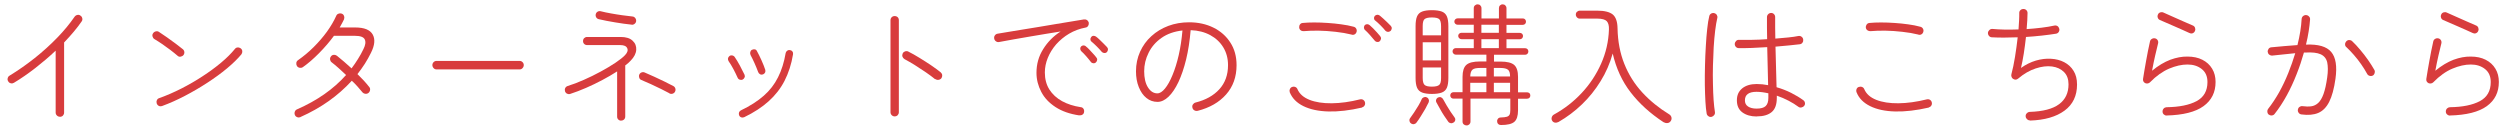
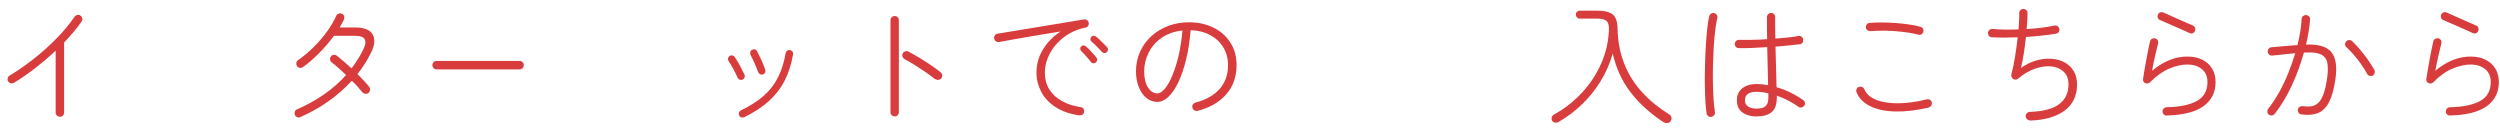
<svg xmlns="http://www.w3.org/2000/svg" id="_レイヤー_2" viewBox="0 0 305 16">
  <defs>
    <style>.cls-1{fill:none;}.cls-1,.cls-2{stroke-width:0px;}.cls-2{fill:#d83c3d;}</style>
  </defs>
  <path class="cls-2" d="m7.3,14.24c-.14,0-.26-.05-.36-.15-.1-.1-.15-.22-.15-.36v-7.55c-.78.74-1.61,1.44-2.48,2.12-.88.68-1.74,1.28-2.61,1.8-.12.07-.25.1-.38.06-.14-.03-.25-.11-.32-.24-.08-.12-.1-.25-.06-.38.03-.14.11-.25.24-.32,1.05-.64,2.06-1.35,3.06-2.14.99-.79,1.91-1.62,2.74-2.48.84-.86,1.54-1.72,2.12-2.56.09-.12.2-.19.34-.22.14-.03.27,0,.38.09.12.08.19.18.22.33.03.14,0,.27-.09.39-.28.41-.6.82-.96,1.25-.36.43-.75.86-1.17,1.3v8.56c0,.14-.05.26-.14.36-.1.1-.22.15-.37.15Z" />
-   <path class="cls-2" d="m21.66,6.8c-.26-.22-.55-.46-.88-.71-.33-.25-.66-.49-1-.72-.34-.23-.65-.43-.94-.6-.12-.07-.19-.18-.23-.32-.04-.14-.02-.27.06-.38.07-.12.18-.2.33-.24.14-.04.27-.02.39.06.3.19.63.42.99.67.36.26.71.51,1.06.77.34.26.62.48.85.66.12.09.18.2.2.34s-.02.27-.1.38c-.09.11-.2.17-.34.2-.14.03-.27,0-.38-.1Zm-1.89,6.14c-.14.04-.27.04-.39-.02s-.21-.16-.26-.3c-.04-.13-.04-.26.02-.39.05-.13.15-.22.29-.26.9-.32,1.79-.71,2.7-1.17.9-.46,1.77-.96,2.59-1.5.83-.54,1.58-1.09,2.26-1.66.68-.57,1.23-1.12,1.67-1.66.09-.12.2-.18.34-.19s.27.03.38.11c.12.1.18.21.19.35.01.14-.03.27-.11.38-.45.54-1.03,1.11-1.75,1.71-.72.6-1.52,1.18-2.41,1.76-.89.58-1.8,1.11-2.74,1.6-.94.49-1.86.9-2.76,1.23Z" />
  <path class="cls-2" d="m36.66,14.29c-.14.05-.27.06-.41,0-.13-.05-.23-.14-.28-.28-.05-.13-.05-.26,0-.39.05-.13.14-.23.27-.28,2.44-1.07,4.44-2.46,5.98-4.19-.31-.3-.62-.58-.92-.85-.3-.27-.58-.5-.84-.7-.11-.08-.17-.2-.19-.34-.02-.14.02-.27.11-.38.08-.12.2-.18.34-.19s.27.03.38.11c.28.22.57.47.88.73.31.26.61.53.91.81.28-.37.54-.75.78-1.14.25-.39.47-.79.67-1.21.25-.49.3-.88.16-1.18-.14-.29-.53-.44-1.18-.44h-2.58c-.52.71-1.13,1.42-1.81,2.11s-1.34,1.26-1.98,1.71c-.12.08-.25.1-.38.08-.14-.02-.25-.09-.34-.21-.07-.12-.1-.25-.08-.39.02-.14.09-.25.21-.33.67-.47,1.31-1,1.91-1.6.6-.6,1.14-1.22,1.62-1.88.47-.66.85-1.3,1.13-1.93.05-.13.15-.22.28-.26.13-.05.27-.05.41,0,.13.05.22.15.26.28.05.13.05.27,0,.41-.08.15-.15.31-.24.47-.09.17-.18.34-.29.52h1.89c1.11,0,1.82.29,2.14.86.32.57.25,1.31-.21,2.23-.22.46-.48.9-.75,1.34-.28.43-.58.85-.9,1.26.54.52,1.02,1.04,1.42,1.55.1.11.14.23.12.38s-.08.27-.2.37c-.11.08-.23.12-.38.1-.15-.02-.27-.08-.37-.2-.17-.21-.37-.44-.58-.68s-.45-.48-.7-.71c-1.7,1.86-3.79,3.33-6.27,4.43Z" />
  <path class="cls-2" d="m53.26,8.47c-.14,0-.26-.05-.36-.16-.1-.11-.15-.23-.15-.37s.05-.26.15-.36c.1-.1.22-.15.36-.15h10.13c.14,0,.26.05.36.15.1.1.15.22.15.36s-.05.26-.15.37c-.1.11-.22.16-.36.16h-10.13Z" />
-   <path class="cls-2" d="m75.78,14.72c-.14,0-.26-.05-.35-.14-.1-.1-.14-.21-.14-.35v-5.52c-.54.35-1.14.7-1.8,1.05-.66.35-1.32.67-1.99.96-.67.29-1.32.54-1.94.74-.13.04-.25.03-.38-.03-.12-.06-.21-.17-.25-.3-.04-.14-.03-.27.03-.39.06-.12.17-.21.3-.25.6-.18,1.25-.43,1.95-.74.7-.31,1.39-.64,2.06-1.01.67-.36,1.27-.72,1.81-1.08.53-.36.93-.67,1.18-.94.29-.31.38-.59.26-.84-.11-.25-.39-.38-.84-.38h-4.06c-.14,0-.26-.05-.35-.14-.1-.1-.14-.21-.14-.35,0-.15.05-.27.14-.36.1-.09.21-.14.35-.14h4.1c.65,0,1.14.15,1.46.46.33.3.47.68.44,1.12-.03.44-.26.88-.67,1.3-.17.19-.39.39-.67.59v6.24c0,.14-.05.26-.14.35-.1.1-.22.14-.37.14Zm1.3-11.71c-.62-.06-1.3-.16-2.03-.28-.74-.12-1.4-.25-2-.39-.14-.03-.24-.11-.31-.22-.07-.12-.09-.25-.06-.38.03-.14.11-.24.22-.31s.25-.09.38-.06c.39.1.82.19,1.28.27.46.08.91.16,1.37.22.45.06.86.11,1.22.15.14.01.25.07.34.18.09.11.13.23.12.37-.01.14-.07.25-.18.34s-.23.13-.37.12Zm4.59,8.37c-.25-.14-.58-.31-.99-.51-.42-.2-.84-.41-1.28-.61-.44-.2-.82-.37-1.15-.5-.13-.05-.22-.14-.26-.27s-.05-.26,0-.38.14-.22.27-.27c.13-.05.26-.05.38,0,.36.15.76.33,1.2.53.44.2.86.4,1.27.6.41.2.75.37,1.02.52.13.06.21.16.26.3.04.13.03.26-.03.38-.06.13-.16.21-.3.26-.13.04-.26.03-.39-.03Z" />
  <path class="cls-2" d="m90.59,9.72c-.11.04-.22.04-.34,0-.12-.04-.21-.12-.26-.24-.16-.36-.34-.72-.53-1.08-.19-.36-.38-.66-.56-.92-.07-.11-.1-.22-.09-.34.02-.12.08-.22.18-.3.11-.08.22-.1.34-.08.12.02.22.08.3.19.2.29.41.63.63,1.04s.41.78.57,1.12c.05.12.06.23,0,.35-.05.12-.13.2-.25.26Zm.19,4.58c-.11.05-.22.06-.34.02-.12-.04-.21-.12-.26-.24s-.06-.23-.02-.35.12-.2.22-.26c1.13-.54,2.06-1.14,2.8-1.79.74-.65,1.32-1.4,1.74-2.25.43-.85.74-1.83.93-2.95.02-.12.08-.21.19-.29.11-.08.22-.1.34-.08.13.02.23.08.3.18.07.1.09.22.07.34-.2,1.21-.55,2.28-1.03,3.22s-1.13,1.77-1.94,2.5-1.81,1.38-2.99,1.95Zm2.29-5.22c-.12.04-.23.04-.34-.02-.11-.06-.19-.15-.23-.26-.14-.37-.29-.75-.46-1.12-.17-.37-.32-.69-.47-.96-.05-.12-.07-.24-.04-.36.03-.12.09-.22.2-.28.12-.06.24-.08.36-.06s.21.1.26.22c.17.3.35.67.55,1.11.2.44.35.83.46,1.16.04.12.03.23-.02.34-.06.11-.15.19-.26.23Z" />
-   <path class="cls-2" d="m109.15,14.2c-.14,0-.26-.05-.36-.15-.1-.1-.15-.22-.15-.36V2.47c0-.15.05-.27.15-.37s.22-.14.36-.14c.15,0,.27.05.37.14.1.1.14.22.14.37v11.22c0,.14-.05.26-.14.36-.1.1-.22.15-.37.15Zm4.93-4.54c-.3-.25-.67-.52-1.1-.82-.44-.3-.89-.59-1.34-.88-.46-.29-.89-.53-1.28-.74-.13-.08-.21-.18-.26-.31-.04-.13-.03-.26.03-.39.06-.13.17-.21.3-.26.14-.04.27-.03.38.03.43.21.88.47,1.37.77s.96.6,1.42.91.85.6,1.17.86c.11.1.17.21.18.35.01.14-.03.27-.11.38-.1.11-.22.17-.36.18-.14.02-.27-.02-.39-.1Z" />
+   <path class="cls-2" d="m109.15,14.2c-.14,0-.26-.05-.36-.15-.1-.1-.15-.22-.15-.36V2.47c0-.15.05-.27.15-.37s.22-.14.36-.14c.15,0,.27.05.37.14.1.1.14.22.14.37v11.22c0,.14-.05.26-.14.36-.1.1-.22.15-.37.15m4.93-4.54c-.3-.25-.67-.52-1.1-.82-.44-.3-.89-.59-1.34-.88-.46-.29-.89-.53-1.28-.74-.13-.08-.21-.18-.26-.31-.04-.13-.03-.26.03-.39.06-.13.17-.21.3-.26.14-.04.27-.03.38.03.43.21.88.47,1.37.77s.96.6,1.42.91.85.6,1.17.86c.11.1.17.21.18.35.01.14-.03.27-.11.38-.1.11-.22.17-.36.18-.14.02-.27-.02-.39-.1Z" />
  <path class="cls-2" d="m131.68,14.08c-1.16-.17-2.13-.51-2.91-1.02-.78-.51-1.36-1.12-1.74-1.86-.38-.73-.58-1.5-.58-2.31,0-1.07.27-2.03.82-2.9.54-.87,1.25-1.59,2.13-2.15-.51.07-1.09.17-1.74.28-.65.11-1.32.23-2.02.34s-1.37.23-2.02.35c-.66.12-1.24.22-1.75.32-.14.02-.26-.01-.38-.1-.11-.08-.18-.2-.2-.34-.02-.14,0-.26.09-.38.08-.11.19-.18.33-.2.26-.04.64-.11,1.14-.19.51-.08,1.09-.18,1.76-.29.67-.11,1.36-.22,2.09-.34.73-.12,1.44-.24,2.14-.36.7-.12,1.35-.22,1.94-.32.59-.1,1.07-.18,1.45-.24.14-.02.26,0,.38.08.11.07.18.18.22.3.02.14,0,.27-.07.39-.07.12-.17.2-.31.22-.74.14-1.41.39-2.02.75-.61.36-1.13.8-1.58,1.3-.44.51-.78,1.06-1.02,1.65-.24.59-.36,1.19-.36,1.78,0,.81.19,1.51.56,2.09.37.58.89,1.05,1.54,1.41.66.36,1.41.6,2.26.73.15.01.26.07.34.18s.11.24.09.39c-.01.14-.07.25-.18.33-.11.08-.24.11-.39.09Zm2.02-6.46c-.09.08-.19.11-.31.1s-.22-.06-.3-.16c-.14-.18-.32-.41-.55-.67-.23-.27-.44-.48-.62-.64-.07-.07-.12-.17-.13-.28-.01-.11.02-.21.1-.3.08-.08.19-.13.3-.13s.22.04.3.13c.12.09.25.21.41.38s.31.34.47.51.29.32.38.45c.09.1.12.2.1.32-.02.12-.07.21-.16.29Zm1.33-1.25c-.09.08-.19.11-.31.1s-.22-.06-.3-.14c-.15-.18-.35-.4-.6-.65-.25-.25-.47-.45-.65-.6-.09-.06-.13-.15-.14-.26s.02-.21.1-.3c.07-.1.17-.15.28-.15.11,0,.22.03.31.1.12.08.26.21.43.37.17.16.34.32.5.49.17.17.3.31.41.42.08.09.12.19.11.31-.01.12-.06.23-.14.31Z" />
  <path class="cls-2" d="m146.1,13.52c-.14.03-.27.01-.39-.06s-.2-.17-.23-.31c-.04-.15-.03-.28.05-.4s.18-.2.32-.24c1.24-.31,2.21-.85,2.91-1.62.7-.77,1.06-1.75,1.06-2.94,0-.81-.19-1.53-.57-2.16-.38-.63-.91-1.13-1.59-1.5-.68-.37-1.48-.58-2.4-.61-.11,1.3-.29,2.49-.55,3.56-.26,1.07-.58,2-.94,2.77-.37.77-.77,1.37-1.21,1.79-.44.42-.89.63-1.34.63-.51,0-.97-.16-1.36-.48-.4-.32-.7-.76-.93-1.33s-.34-1.21-.34-1.92c0-.86.17-1.66.5-2.39s.79-1.37,1.38-1.9c.59-.54,1.27-.95,2.06-1.25.78-.29,1.63-.44,2.54-.44,1.11,0,2.1.22,2.97.65.87.43,1.56,1.04,2.06,1.82.51.78.76,1.7.76,2.76,0,1.43-.43,2.62-1.28,3.58-.85.96-2.01,1.62-3.46,1.99Zm-4.9-2.13c.3,0,.61-.2.93-.59.32-.39.63-.94.92-1.65.29-.7.55-1.52.76-2.45.21-.93.36-1.92.45-2.98-1,.11-1.85.41-2.55.9s-1.23,1.1-1.58,1.82c-.36.71-.54,1.47-.54,2.26s.15,1.48.46,1.96c.31.49.69.73,1.15.73Z" />
-   <path class="cls-2" d="m166.18,13.12c-1.51.35-2.88.51-4.1.48-1.22-.03-2.24-.25-3.06-.65-.82-.4-1.37-.96-1.67-1.69-.04-.13-.04-.26.02-.39.05-.13.14-.22.27-.26.13-.05.26-.05.38,0,.13.05.22.14.27.27.25.58.74,1.01,1.47,1.3s1.64.43,2.71.42,2.23-.17,3.46-.48c.14-.03.27-.01.38.06.12.08.19.18.22.32s.01.27-.06.38-.17.19-.31.22Zm-1.28-8.9c-.6-.15-1.25-.26-1.96-.34s-1.41-.13-2.09-.14c-.68,0-1.28.01-1.79.06-.14.01-.26-.02-.37-.1-.11-.08-.17-.19-.19-.33-.01-.15.02-.28.1-.39s.19-.17.33-.18c.41-.04.87-.06,1.4-.06s1.08.02,1.65.06c.57.04,1.13.09,1.67.17.54.07,1.04.17,1.49.29.14.03.24.11.31.22.07.12.09.25.06.38s-.11.25-.22.32c-.12.07-.25.09-.38.05Zm3.41.82c-.1.08-.2.1-.32.08-.12-.02-.21-.08-.29-.18-.14-.18-.33-.4-.56-.66-.23-.26-.44-.47-.62-.63-.08-.07-.11-.17-.12-.28,0-.11.03-.21.1-.3.08-.08.18-.12.3-.12.11,0,.21.05.3.12.12.1.26.23.42.39.16.17.32.34.48.51.16.18.29.32.38.44.08.1.12.21.1.33-.02.12-.08.22-.16.3Zm1.31-1.25c-.09.07-.19.11-.3.1s-.22-.06-.3-.14c-.14-.18-.34-.4-.59-.65s-.47-.45-.66-.6c-.09-.06-.13-.15-.14-.26-.01-.11.02-.21.1-.3.08-.08.18-.13.3-.14.11,0,.21.03.3.1.12.09.26.21.43.37l.51.48c.17.16.31.3.42.42.08.1.12.2.1.32-.02.12-.07.22-.15.3Z" />
-   <path class="cls-2" d="m172.16,15.06c-.11-.06-.17-.16-.2-.3-.03-.13,0-.25.07-.34.14-.18.3-.41.49-.7s.37-.57.54-.86c.17-.29.3-.54.38-.74.05-.12.14-.2.26-.25.12-.05.23-.05.34,0,.13.05.22.14.26.26.05.12.04.24,0,.35-.11.23-.25.5-.42.81-.18.3-.35.6-.54.89-.18.29-.35.54-.51.75-.07.11-.17.18-.3.21-.12.03-.24.01-.36-.06Zm2.53-3.6c-.5,0-.9-.06-1.19-.17-.29-.11-.5-.31-.62-.59-.12-.28-.18-.68-.18-1.19V3.19c0-.51.06-.91.18-1.19.12-.28.33-.48.62-.59.29-.11.69-.17,1.19-.17s.91.06,1.21.17c.29.11.5.31.62.59.12.28.18.68.18,1.19v6.32c0,.51-.06.91-.18,1.19-.12.28-.33.48-.62.59-.29.11-.7.17-1.21.17Zm-1.12-7.15h2.24v-1.12c0-.44-.08-.72-.23-.86-.15-.13-.45-.2-.89-.2s-.73.07-.89.2c-.16.13-.23.42-.23.86v1.12Zm0,3.06h2.24v-2.21h-2.24v2.21Zm1.12,3.2c.44,0,.73-.07.89-.21.16-.14.23-.42.23-.85v-1.28h-2.24v1.28c0,.43.08.71.23.85.15.14.45.21.89.21Zm2.64,4.38c-.11.07-.22.1-.34.08s-.23-.08-.31-.19c-.15-.2-.31-.44-.49-.71-.18-.27-.35-.55-.51-.85-.17-.29-.31-.56-.44-.79-.06-.12-.07-.24-.02-.36.05-.12.14-.21.26-.25.12-.05.23-.05.34,0,.11.05.2.14.26.26.11.2.24.44.4.71.16.27.33.54.5.8s.33.48.46.65c.08.1.12.21.1.34-.02.13-.09.24-.21.31Zm1.58.35c-.13,0-.24-.04-.34-.13-.1-.09-.14-.2-.14-.34v-2.8h-1.12c-.11,0-.2-.04-.27-.11-.07-.08-.11-.17-.11-.27,0-.12.04-.21.11-.29.08-.07.17-.11.27-.11h1.12v-1.87c0-.69.15-1.18.46-1.46s.86-.42,1.67-.42h.78v-.83h-3.73c-.11,0-.2-.04-.28-.12s-.12-.17-.12-.28c0-.12.04-.21.12-.29.08-.07.17-.11.28-.11h2.19v-1.09h-1.5c-.11,0-.2-.04-.28-.12-.08-.08-.12-.17-.12-.28s.04-.2.12-.27c.08-.07.17-.11.28-.11h1.5v-.98h-1.97c-.11,0-.2-.04-.28-.11-.08-.07-.12-.17-.12-.27,0-.12.04-.21.12-.29.08-.07.17-.11.28-.11h1.97V1c0-.14.04-.25.14-.34.09-.08.2-.13.33-.13s.24.04.33.13c.09.09.14.2.14.34v1.25h2.13V1c0-.14.04-.25.13-.34.09-.08.19-.13.32-.13s.24.04.33.13c.09.09.14.2.14.34v1.25h2c.11,0,.2.04.27.11.07.08.11.17.11.29,0,.11-.04.2-.11.27s-.17.11-.27.11h-2v.98h1.62c.12,0,.21.04.29.11.07.08.11.17.11.27s-.04.2-.11.28c-.08.08-.17.12-.29.12h-1.62v1.09h2.27c.12,0,.21.04.29.11.07.08.11.17.11.29,0,.11-.04.2-.11.28-.08.08-.17.12-.29.12h-3.79v.83h.78c.82,0,1.38.14,1.69.42s.46.76.46,1.46v1.87h1.1c.12,0,.21.04.29.11s.11.17.11.29c0,.11-.04.2-.11.27s-.17.11-.29.11h-1.1v1.42c0,.67-.15,1.14-.45,1.4s-.84.39-1.63.39c-.14,0-.25-.04-.34-.13-.09-.08-.13-.19-.13-.32-.01-.13.03-.24.11-.33.08-.09.2-.14.34-.14.33-.01.58-.04.74-.09.16-.05.27-.14.33-.26s.09-.33.09-.59v-1.36h-4.86v2.8c0,.14-.05.25-.14.34-.09.08-.2.13-.33.13Zm.46-5.97h1.97v-1.04h-.78c-.46,0-.77.07-.93.22-.16.14-.25.42-.26.82Zm0,1.92h1.97v-1.15h-1.97v1.15Zm1.36-7.25h2.13v-.98h-2.13v.98Zm0,1.87h2.13v-1.09h-2.13v1.09Zm1.52,3.46h1.98c0-.41-.08-.68-.25-.82-.17-.14-.48-.22-.95-.22h-.78v1.04Zm0,1.92h1.98v-1.15h-1.98v1.15Z" />
  <path class="cls-2" d="m202.94,14.9c-1.61-1.06-2.94-2.26-3.99-3.62-1.05-1.35-1.78-2.94-2.2-4.75-.34,1.21-.83,2.33-1.48,3.38-.65,1.05-1.4,1.99-2.27,2.82-.87.84-1.82,1.55-2.86,2.15-.14.07-.28.1-.43.08-.15-.02-.27-.1-.35-.24-.07-.12-.09-.25-.05-.4.04-.15.13-.26.26-.34,1.28-.7,2.41-1.58,3.4-2.64.99-1.06,1.77-2.24,2.36-3.56.59-1.32.91-2.71.96-4.17.02-.47-.07-.81-.26-1.02-.2-.21-.58-.32-1.16-.32h-2.14c-.14,0-.25-.05-.34-.14-.09-.1-.14-.21-.14-.35s.04-.25.14-.34.21-.14.34-.14h2.14c.88,0,1.51.16,1.89.47.37.31.57.88.58,1.69.03,1.59.31,3.04.83,4.34.52,1.3,1.25,2.46,2.19,3.48s2.04,1.91,3.3,2.68c.14.09.22.21.26.37.03.16,0,.31-.1.45-.1.14-.23.22-.39.23-.17.02-.32-.02-.47-.1Z" />
  <path class="cls-2" d="m208.8,14.26c-.14.02-.27,0-.38-.09-.12-.08-.19-.19-.21-.33-.06-.36-.12-.85-.15-1.45s-.06-1.28-.07-2.04c-.01-.76,0-1.54.02-2.35.02-.81.05-1.6.1-2.37.04-.77.1-1.47.17-2.11s.15-1.16.25-1.55c.03-.14.11-.24.22-.31s.25-.09.38-.06.25.11.32.22c.07.12.1.25.06.38-.1.41-.18.92-.26,1.54-.08.62-.13,1.29-.18,2.02-.04.73-.07,1.48-.09,2.25-.02.77-.02,1.51,0,2.23.01.72.04,1.38.08,1.97.04.59.1,1.07.16,1.45.02.14,0,.26-.09.38-.08.11-.19.18-.33.22Zm5.5-.05c-.7,0-1.28-.17-1.73-.5-.45-.33-.67-.82-.67-1.47s.22-1.1.65-1.46c.43-.35,1.02-.53,1.77-.53.47,0,.93.05,1.39.14-.01-.63-.03-1.35-.05-2.16-.02-.81-.04-1.64-.06-2.48-.65.04-1.28.07-1.89.1-.61.02-1.14.03-1.58.02-.14,0-.26-.05-.35-.15-.1-.1-.14-.22-.14-.36.01-.15.07-.27.17-.37.1-.1.22-.14.36-.13.44.01.96.01,1.56,0,.6,0,1.22-.04,1.86-.08-.01-.48-.02-.95-.02-1.41,0-.46,0-.89,0-1.28,0-.14.05-.26.15-.36.1-.1.22-.15.36-.15s.26.05.35.15c.1.1.14.22.14.36,0,.41,0,.83,0,1.27,0,.44.01.89.02,1.35.55-.04,1.08-.09,1.57-.14.49-.05.91-.11,1.25-.18.14-.02.26,0,.38.09.11.08.18.19.2.33s0,.27-.08.38c-.07.12-.19.19-.34.21-.35.04-.79.09-1.3.14-.52.05-1.07.1-1.66.15.02.93.05,1.83.07,2.7s.04,1.62.06,2.25c.63.18,1.22.41,1.78.69.55.28,1.04.57,1.46.88.12.07.19.18.22.32s0,.27-.09.38c-.09.11-.2.17-.34.2-.14.03-.27,0-.38-.09-.33-.25-.73-.49-1.18-.73-.46-.24-.94-.45-1.44-.62v.26c0,.79-.19,1.37-.61,1.73-.42.36-1.03.54-1.84.54Zm0-.96c.52,0,.89-.1,1.11-.31.22-.21.33-.54.33-1v-.56c-.25-.05-.49-.1-.73-.13-.24-.03-.48-.05-.71-.05-.95,0-1.42.35-1.42,1.04,0,.33.12.58.38.75.25.17.6.26,1.05.26Z" />
  <path class="cls-2" d="m235.33,13.12c-1.53.35-2.9.51-4.12.48-1.22-.03-2.24-.25-3.05-.65-.81-.4-1.37-.96-1.66-1.69-.05-.13-.05-.26,0-.39.05-.13.14-.22.27-.26.14-.05.27-.05.4,0,.13.05.22.14.27.27.25.58.73,1.01,1.46,1.3.73.29,1.63.43,2.7.42,1.07-.01,2.23-.17,3.48-.48.14-.03.27-.01.38.06.12.08.19.18.22.32.03.14.01.27-.06.38s-.17.19-.31.22Zm-1.28-8.9c-.6-.15-1.25-.26-1.97-.34-.71-.08-1.41-.13-2.09-.14-.68,0-1.27.01-1.78.06-.14.01-.26-.02-.38-.1-.11-.08-.18-.19-.2-.33-.01-.15.03-.28.11-.39.08-.11.2-.17.34-.18.41-.04.87-.06,1.4-.06s1.08.02,1.65.06c.57.04,1.13.09,1.67.17.54.07,1.03.17,1.47.29.14.03.25.11.32.22s.1.25.06.38c-.03.14-.11.25-.22.32-.12.07-.25.09-.38.05Z" />
  <path class="cls-2" d="m247.66,14.69c-.14,0-.26-.05-.36-.14-.1-.1-.16-.21-.17-.35-.01-.15.03-.27.14-.38s.22-.16.36-.17c1.62-.05,2.82-.37,3.58-.94.77-.57,1.15-1.38,1.15-2.42,0-.63-.18-1.13-.55-1.5-.37-.37-.86-.6-1.46-.68-.61-.08-1.27,0-2,.24s-1.44.65-2.14,1.24c-.19.16-.4.17-.61.03-.09-.05-.15-.13-.19-.24-.04-.11-.05-.21-.02-.32.16-.6.31-1.3.44-2.11.13-.81.24-1.61.33-2.4-1.21.05-2.26.05-3.17,0-.14-.01-.25-.07-.34-.18s-.13-.24-.12-.38c.02-.14.09-.25.19-.34s.23-.13.37-.12c.44.04.93.07,1.47.08s1.11,0,1.7-.02c.03-.39.06-.76.07-1.1.02-.34.02-.63.02-.88-.01-.14.03-.26.13-.36.1-.1.21-.15.35-.15.15-.01.27.03.38.13.1.1.15.21.15.35,0,.26-.01.55-.03.89-.02.34-.05.7-.08,1.08.62-.04,1.22-.1,1.81-.17.59-.07,1.11-.16,1.57-.26.14-.03.26-.01.38.06.11.07.18.18.22.32s.01.27-.06.39c-.07.12-.18.19-.32.22-.51.08-1.09.16-1.73.23-.64.07-1.29.13-1.95.17-.07.68-.17,1.36-.27,2.04-.11.68-.22,1.26-.34,1.74.59-.42,1.19-.71,1.82-.9.63-.18,1.24-.26,1.84-.22.6.03,1.14.17,1.62.42.48.25.86.6,1.14,1.06.28.45.42,1,.42,1.66,0,1.38-.51,2.44-1.53,3.19s-2.42,1.15-4.2,1.21Z" />
  <path class="cls-2" d="m264.34,14.1c-.14,0-.26-.05-.36-.14-.1-.1-.15-.21-.15-.35,0-.15.05-.27.14-.37s.21-.15.35-.16c1.56-.02,2.78-.27,3.66-.74.88-.47,1.33-1.25,1.33-2.33,0-.69-.23-1.22-.7-1.59s-1.04-.55-1.74-.55-1.44.17-2.23.5c-.79.34-1.58.89-2.34,1.67-.07.08-.17.12-.28.14-.11.02-.22,0-.31-.04-.2-.11-.29-.28-.26-.51.11-.69.23-1.44.38-2.24.14-.8.3-1.58.47-2.34.03-.14.11-.24.23-.31.12-.07.25-.09.39-.06.14.03.24.11.31.22s.09.25.06.38c-.11.43-.23.93-.36,1.5-.13.57-.26,1.19-.38,1.85.75-.62,1.49-1.06,2.22-1.34.74-.27,1.43-.4,2.1-.39.7,0,1.31.13,1.82.39.51.26.91.62,1.19,1.09.28.46.42,1,.42,1.62,0,1.26-.49,2.24-1.47,2.95-.98.71-2.49,1.09-4.51,1.14Zm2.8-10.06c-.23-.11-.51-.23-.84-.38-.33-.14-.66-.29-1.02-.45-.35-.16-.68-.3-.99-.43-.31-.13-.57-.25-.78-.34-.13-.05-.22-.15-.26-.28-.05-.13-.04-.26.02-.39.05-.13.15-.21.28-.26.13-.04.26-.04.39.02.3.13.67.29,1.1.49s.88.39,1.33.59.83.37,1.15.5c.13.05.22.14.27.27.05.13.05.26,0,.38-.05.14-.14.23-.27.29-.13.05-.26.05-.38-.02Z" />
  <path class="cls-2" d="m276.8,13.99c-.11-.08-.17-.2-.18-.34-.02-.14.02-.27.1-.38.48-.61.92-1.28,1.34-2.02.41-.74.78-1.52,1.11-2.34.33-.82.61-1.62.85-2.42-.44.04-.89.09-1.36.14-.47.05-.95.1-1.44.15-.14.01-.26-.03-.37-.11-.11-.08-.17-.2-.19-.34-.01-.14.03-.26.11-.38.08-.11.2-.17.34-.18.55-.05,1.1-.1,1.63-.15s1.05-.09,1.55-.12c.29-1.16.46-2.22.51-3.18.01-.15.07-.27.18-.36.11-.09.23-.13.37-.12.14.01.26.07.35.17.1.1.14.22.13.36-.03.45-.09.93-.17,1.45-.08.52-.19,1.06-.33,1.62,1.49-.06,2.52.23,3.08.9.56.66.73,1.75.52,3.26-.17,1.22-.43,2.16-.77,2.83-.34.67-.79,1.12-1.34,1.35-.55.23-1.23.29-2.04.18-.14-.02-.25-.08-.34-.19-.08-.11-.12-.23-.1-.37.02-.15.08-.27.19-.35.11-.08.23-.12.37-.1.38.05.74.06,1.06.02.32-.04.61-.18.86-.41.25-.23.47-.59.65-1.09s.33-1.17.45-2.02c.11-.77.1-1.38,0-1.85-.11-.46-.38-.79-.8-.98-.42-.19-1.05-.26-1.88-.21h-.16c-.25.88-.54,1.76-.9,2.66-.35.9-.75,1.76-1.2,2.58s-.94,1.57-1.47,2.24c-.08.11-.18.17-.32.19s-.27-.01-.38-.1Zm12.67-4.77c-.12.06-.25.07-.38.03-.14-.04-.24-.12-.3-.24-.2-.37-.44-.76-.72-1.16-.28-.4-.57-.78-.89-1.14-.31-.36-.62-.68-.92-.96-.11-.08-.16-.2-.16-.34s.05-.26.14-.36c.1-.11.21-.16.35-.17.14,0,.26.04.37.14.32.3.65.65.98,1.05.34.4.66.81.96,1.24.3.43.56.84.78,1.23.06.12.07.24.03.38-.04.13-.12.24-.24.31Z" />
  <path class="cls-2" d="m298.9,14.1c-.14,0-.26-.05-.36-.14-.1-.1-.15-.21-.15-.35,0-.15.05-.27.14-.37.1-.1.21-.15.35-.16,1.56-.02,2.78-.27,3.66-.74.89-.47,1.33-1.25,1.33-2.33,0-.69-.23-1.22-.7-1.59s-1.04-.55-1.74-.55-1.44.17-2.23.5-1.58.89-2.34,1.67c-.08.08-.17.12-.28.14-.11.02-.22,0-.31-.04-.2-.11-.29-.28-.26-.51.11-.69.23-1.44.38-2.24.14-.8.3-1.58.47-2.34.03-.14.11-.24.23-.31.12-.07.25-.09.39-.06.14.03.24.11.31.22s.09.25.06.38c-.11.43-.23.93-.36,1.5-.13.57-.26,1.19-.38,1.85.75-.62,1.49-1.06,2.22-1.34.74-.27,1.43-.4,2.1-.39.7,0,1.31.13,1.82.39.51.26.91.62,1.19,1.09.28.46.42,1,.42,1.62,0,1.26-.49,2.24-1.47,2.95-.98.71-2.49,1.09-4.51,1.14Zm2.8-10.06c-.24-.11-.51-.23-.84-.38-.33-.14-.66-.29-1.02-.45-.35-.16-.68-.3-.99-.43-.31-.13-.57-.25-.78-.34-.13-.05-.22-.15-.26-.28-.05-.13-.04-.26.02-.39.05-.13.15-.21.28-.26.13-.04.26-.04.39.02.3.13.67.29,1.1.49s.88.39,1.33.59c.45.2.83.37,1.15.5.13.05.22.14.27.27.05.13.05.26,0,.38-.05.14-.14.23-.27.29-.13.05-.26.05-.38-.02Z" />
  <rect id="_スライス_" class="cls-1" width="305" height="16" />
</svg>